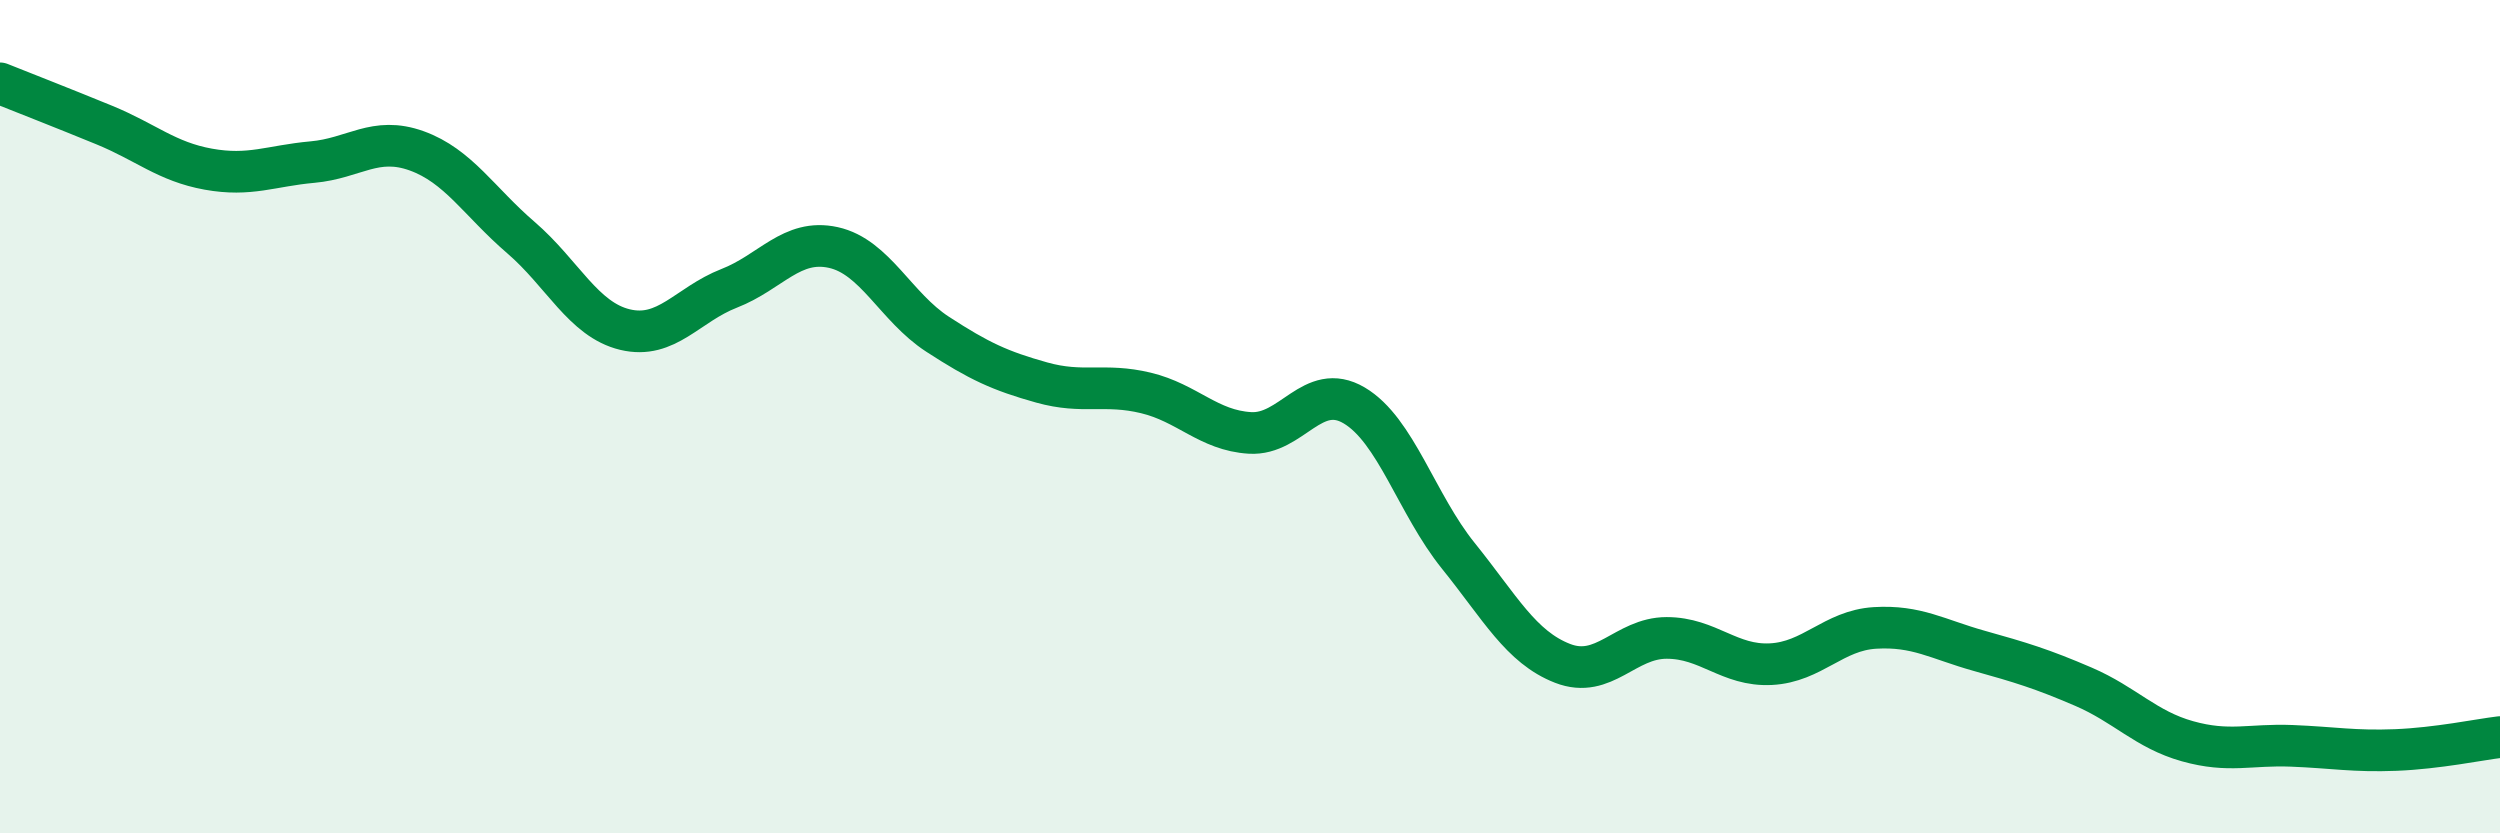
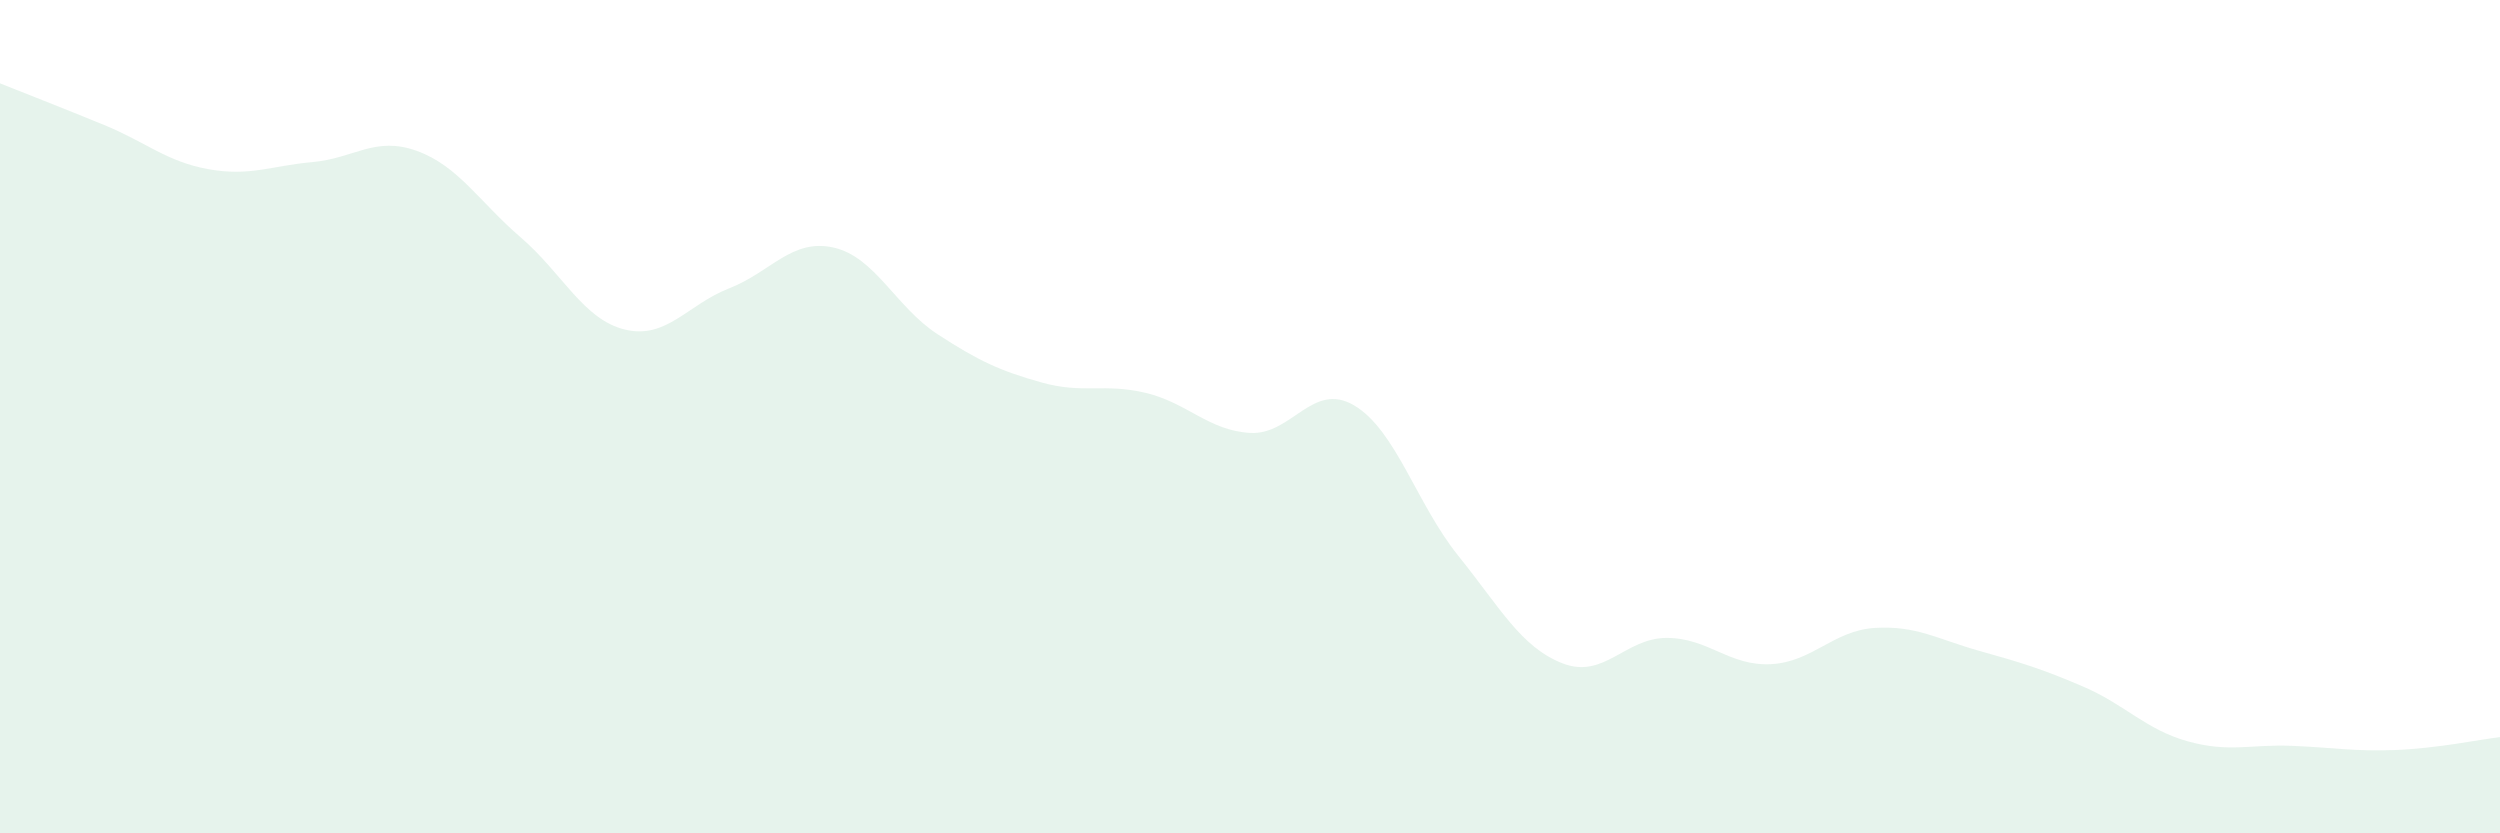
<svg xmlns="http://www.w3.org/2000/svg" width="60" height="20" viewBox="0 0 60 20">
  <path d="M 0,2 C 0.5,2.2 1.5,2.59 2.5,3 C 3.5,3.41 4,3.88 5,4.06 C 6,4.24 6.5,3.98 7.5,3.89 C 8.5,3.8 9,3.26 10,3.62 C 11,3.98 11.5,4.84 12.5,5.7 C 13.5,6.56 14,7.67 15,7.91 C 16,8.15 16.5,7.31 17.5,6.92 C 18.5,6.53 19,5.72 20,5.94 C 21,6.16 21.5,7.37 22.5,8.02 C 23.5,8.67 24,8.9 25,9.18 C 26,9.46 26.5,9.19 27.5,9.43 C 28.5,9.67 29,10.33 30,10.39 C 31,10.45 31.5,9.14 32.5,9.73 C 33.5,10.32 34,12.1 35,13.34 C 36,14.58 36.5,15.53 37.5,15.92 C 38.5,16.31 39,15.31 40,15.31 C 41,15.31 41.5,15.99 42.5,15.94 C 43.5,15.89 44,15.13 45,15.07 C 46,15.01 46.5,15.34 47.5,15.62 C 48.5,15.9 49,16.05 50,16.48 C 51,16.91 51.5,17.51 52.5,17.79 C 53.5,18.07 54,17.86 55,17.9 C 56,17.94 56.5,18.04 57.5,18 C 58.5,17.96 59.5,17.75 60,17.69L60 20L0 20Z" fill="#008740" opacity="0.1" stroke-linecap="round" stroke-linejoin="round" />
-   <path d="M 0,2 C 0.5,2.2 1.5,2.59 2.5,3 C 3.5,3.41 4,3.88 5,4.06 C 6,4.24 6.5,3.98 7.5,3.89 C 8.5,3.8 9,3.26 10,3.62 C 11,3.98 11.5,4.84 12.5,5.7 C 13.5,6.56 14,7.67 15,7.91 C 16,8.15 16.5,7.31 17.5,6.92 C 18.5,6.53 19,5.72 20,5.94 C 21,6.16 21.5,7.37 22.5,8.02 C 23.5,8.67 24,8.9 25,9.18 C 26,9.46 26.5,9.19 27.5,9.43 C 28.5,9.67 29,10.33 30,10.39 C 31,10.45 31.5,9.14 32.5,9.73 C 33.5,10.32 34,12.1 35,13.34 C 36,14.58 36.5,15.53 37.5,15.92 C 38.5,16.31 39,15.31 40,15.31 C 41,15.31 41.5,15.99 42.5,15.94 C 43.5,15.89 44,15.13 45,15.07 C 46,15.01 46.5,15.34 47.5,15.62 C 48.5,15.9 49,16.05 50,16.48 C 51,16.91 51.5,17.51 52.5,17.79 C 53.5,18.07 54,17.86 55,17.9 C 56,17.94 56.5,18.04 57.5,18 C 58.5,17.96 59.5,17.75 60,17.69" stroke="#008740" stroke-width="1" fill="none" stroke-linecap="round" stroke-linejoin="round" />
</svg>